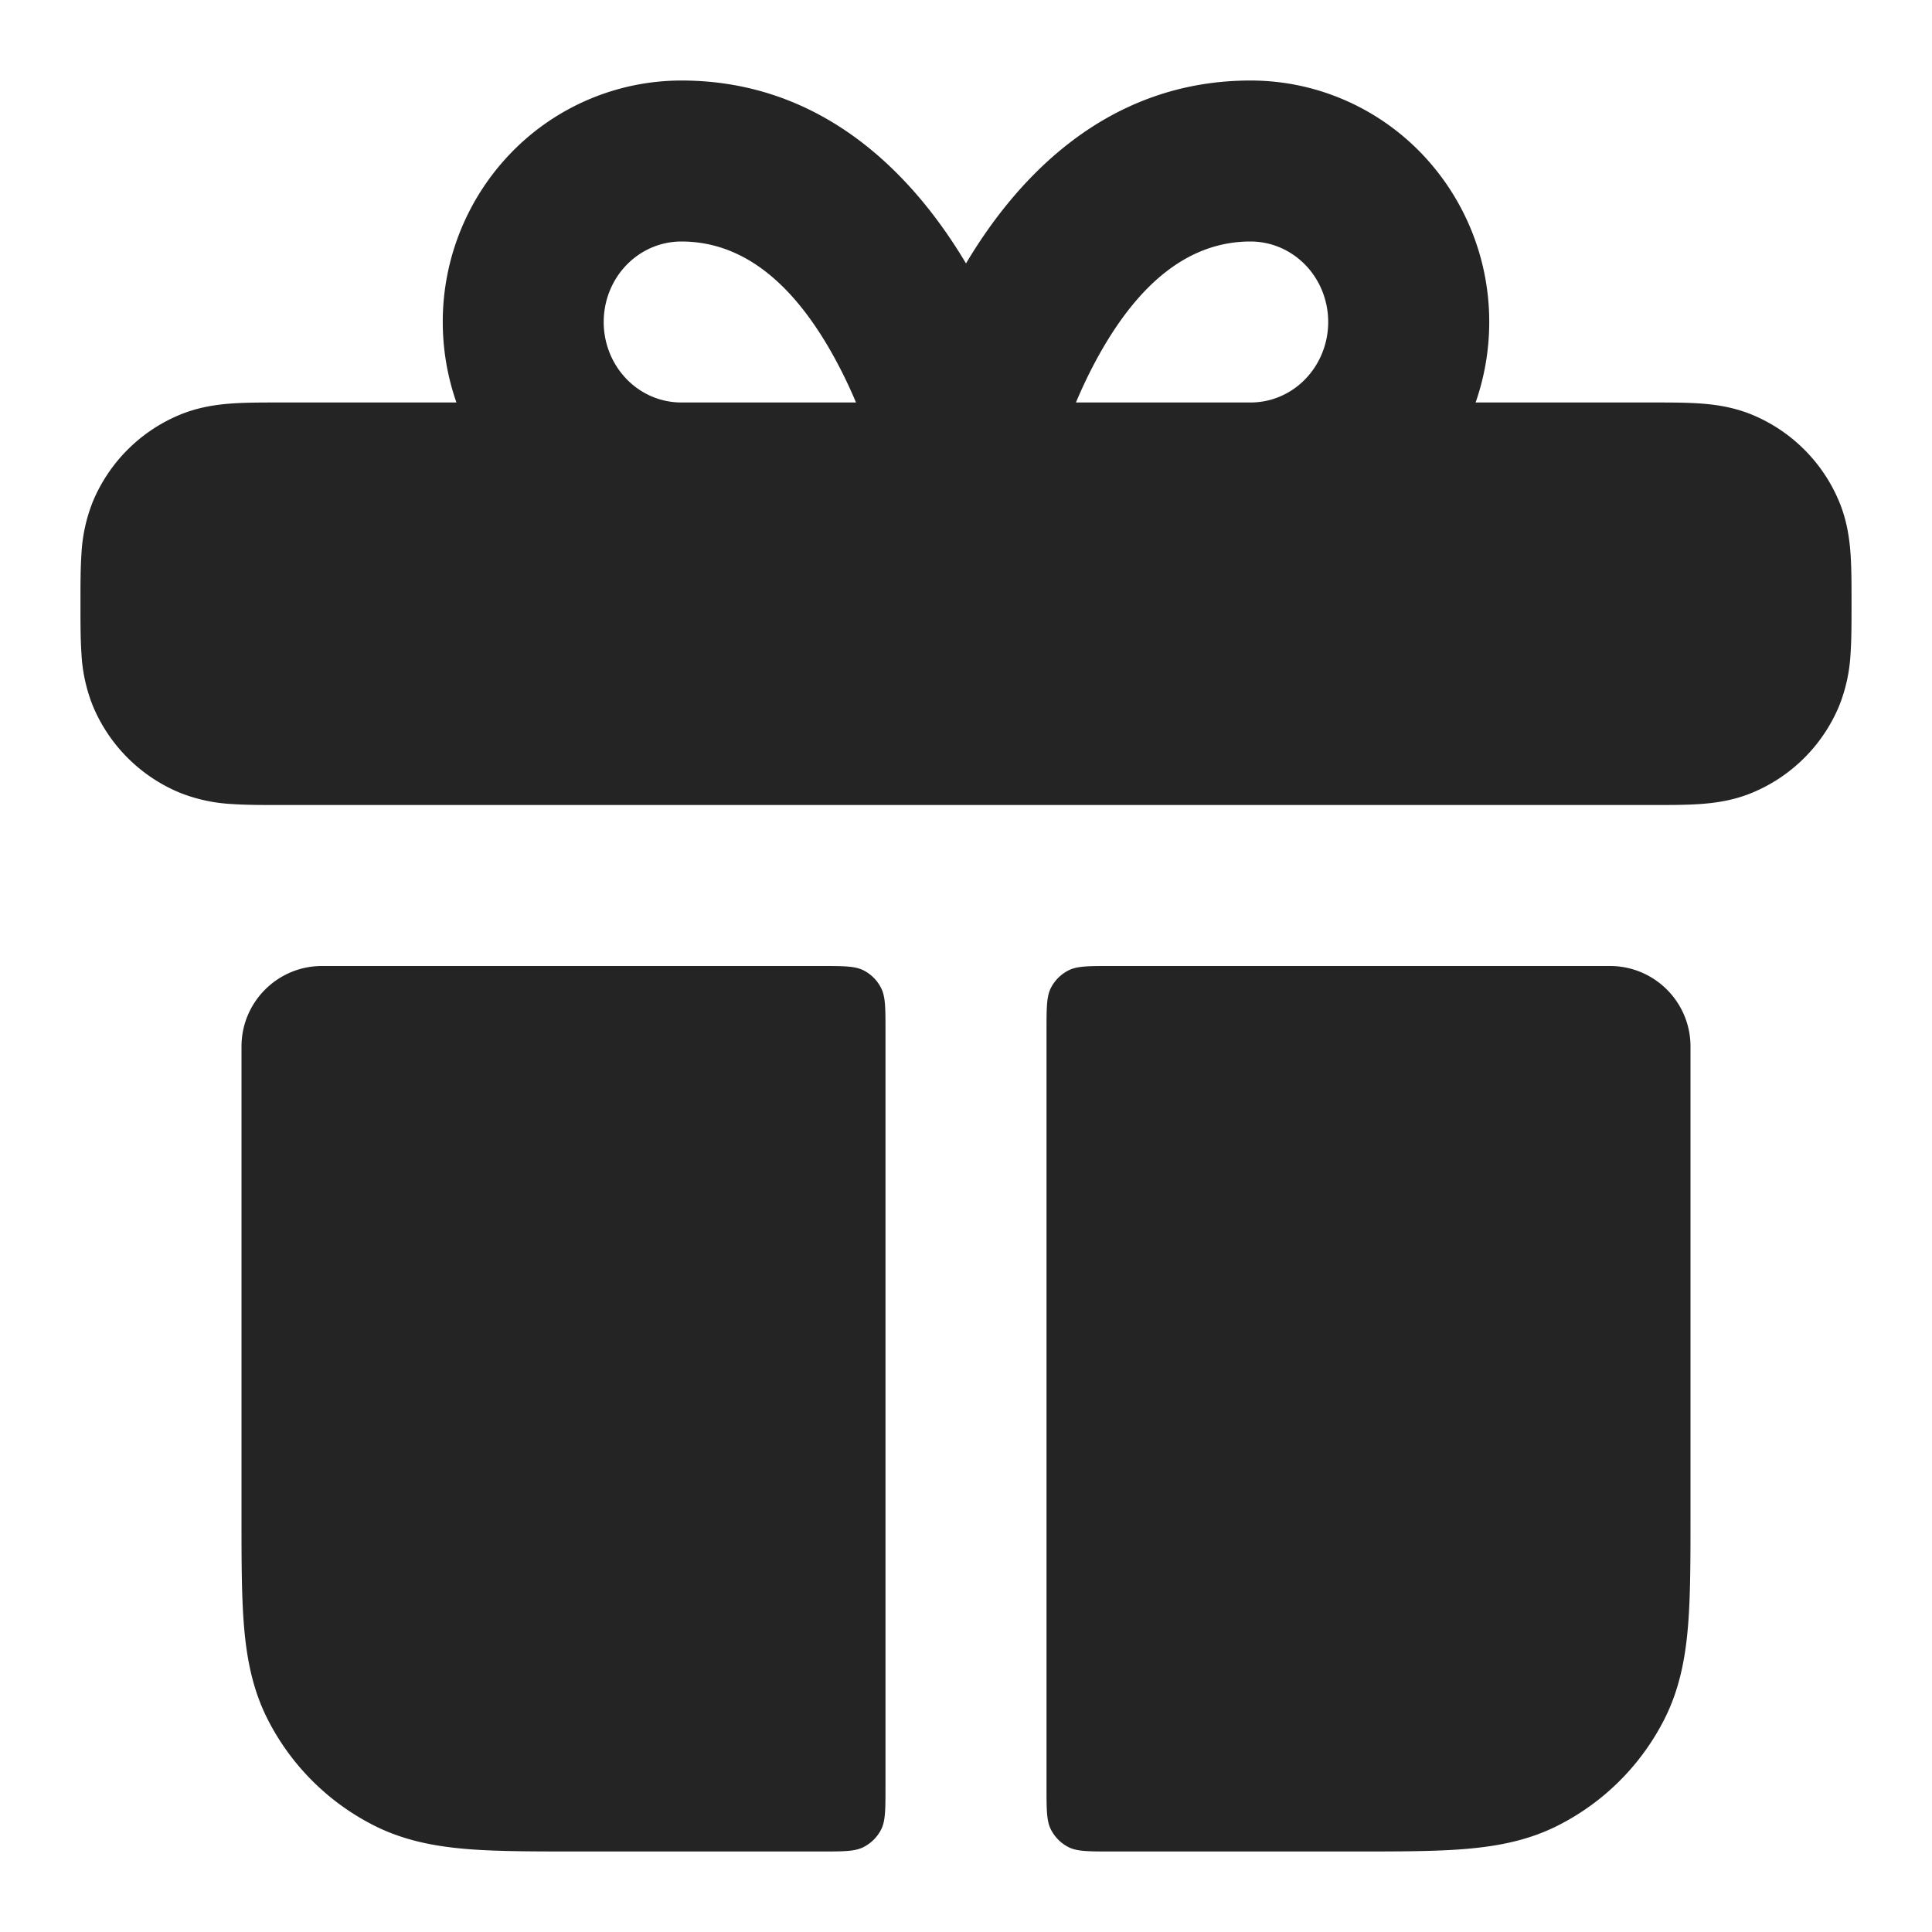
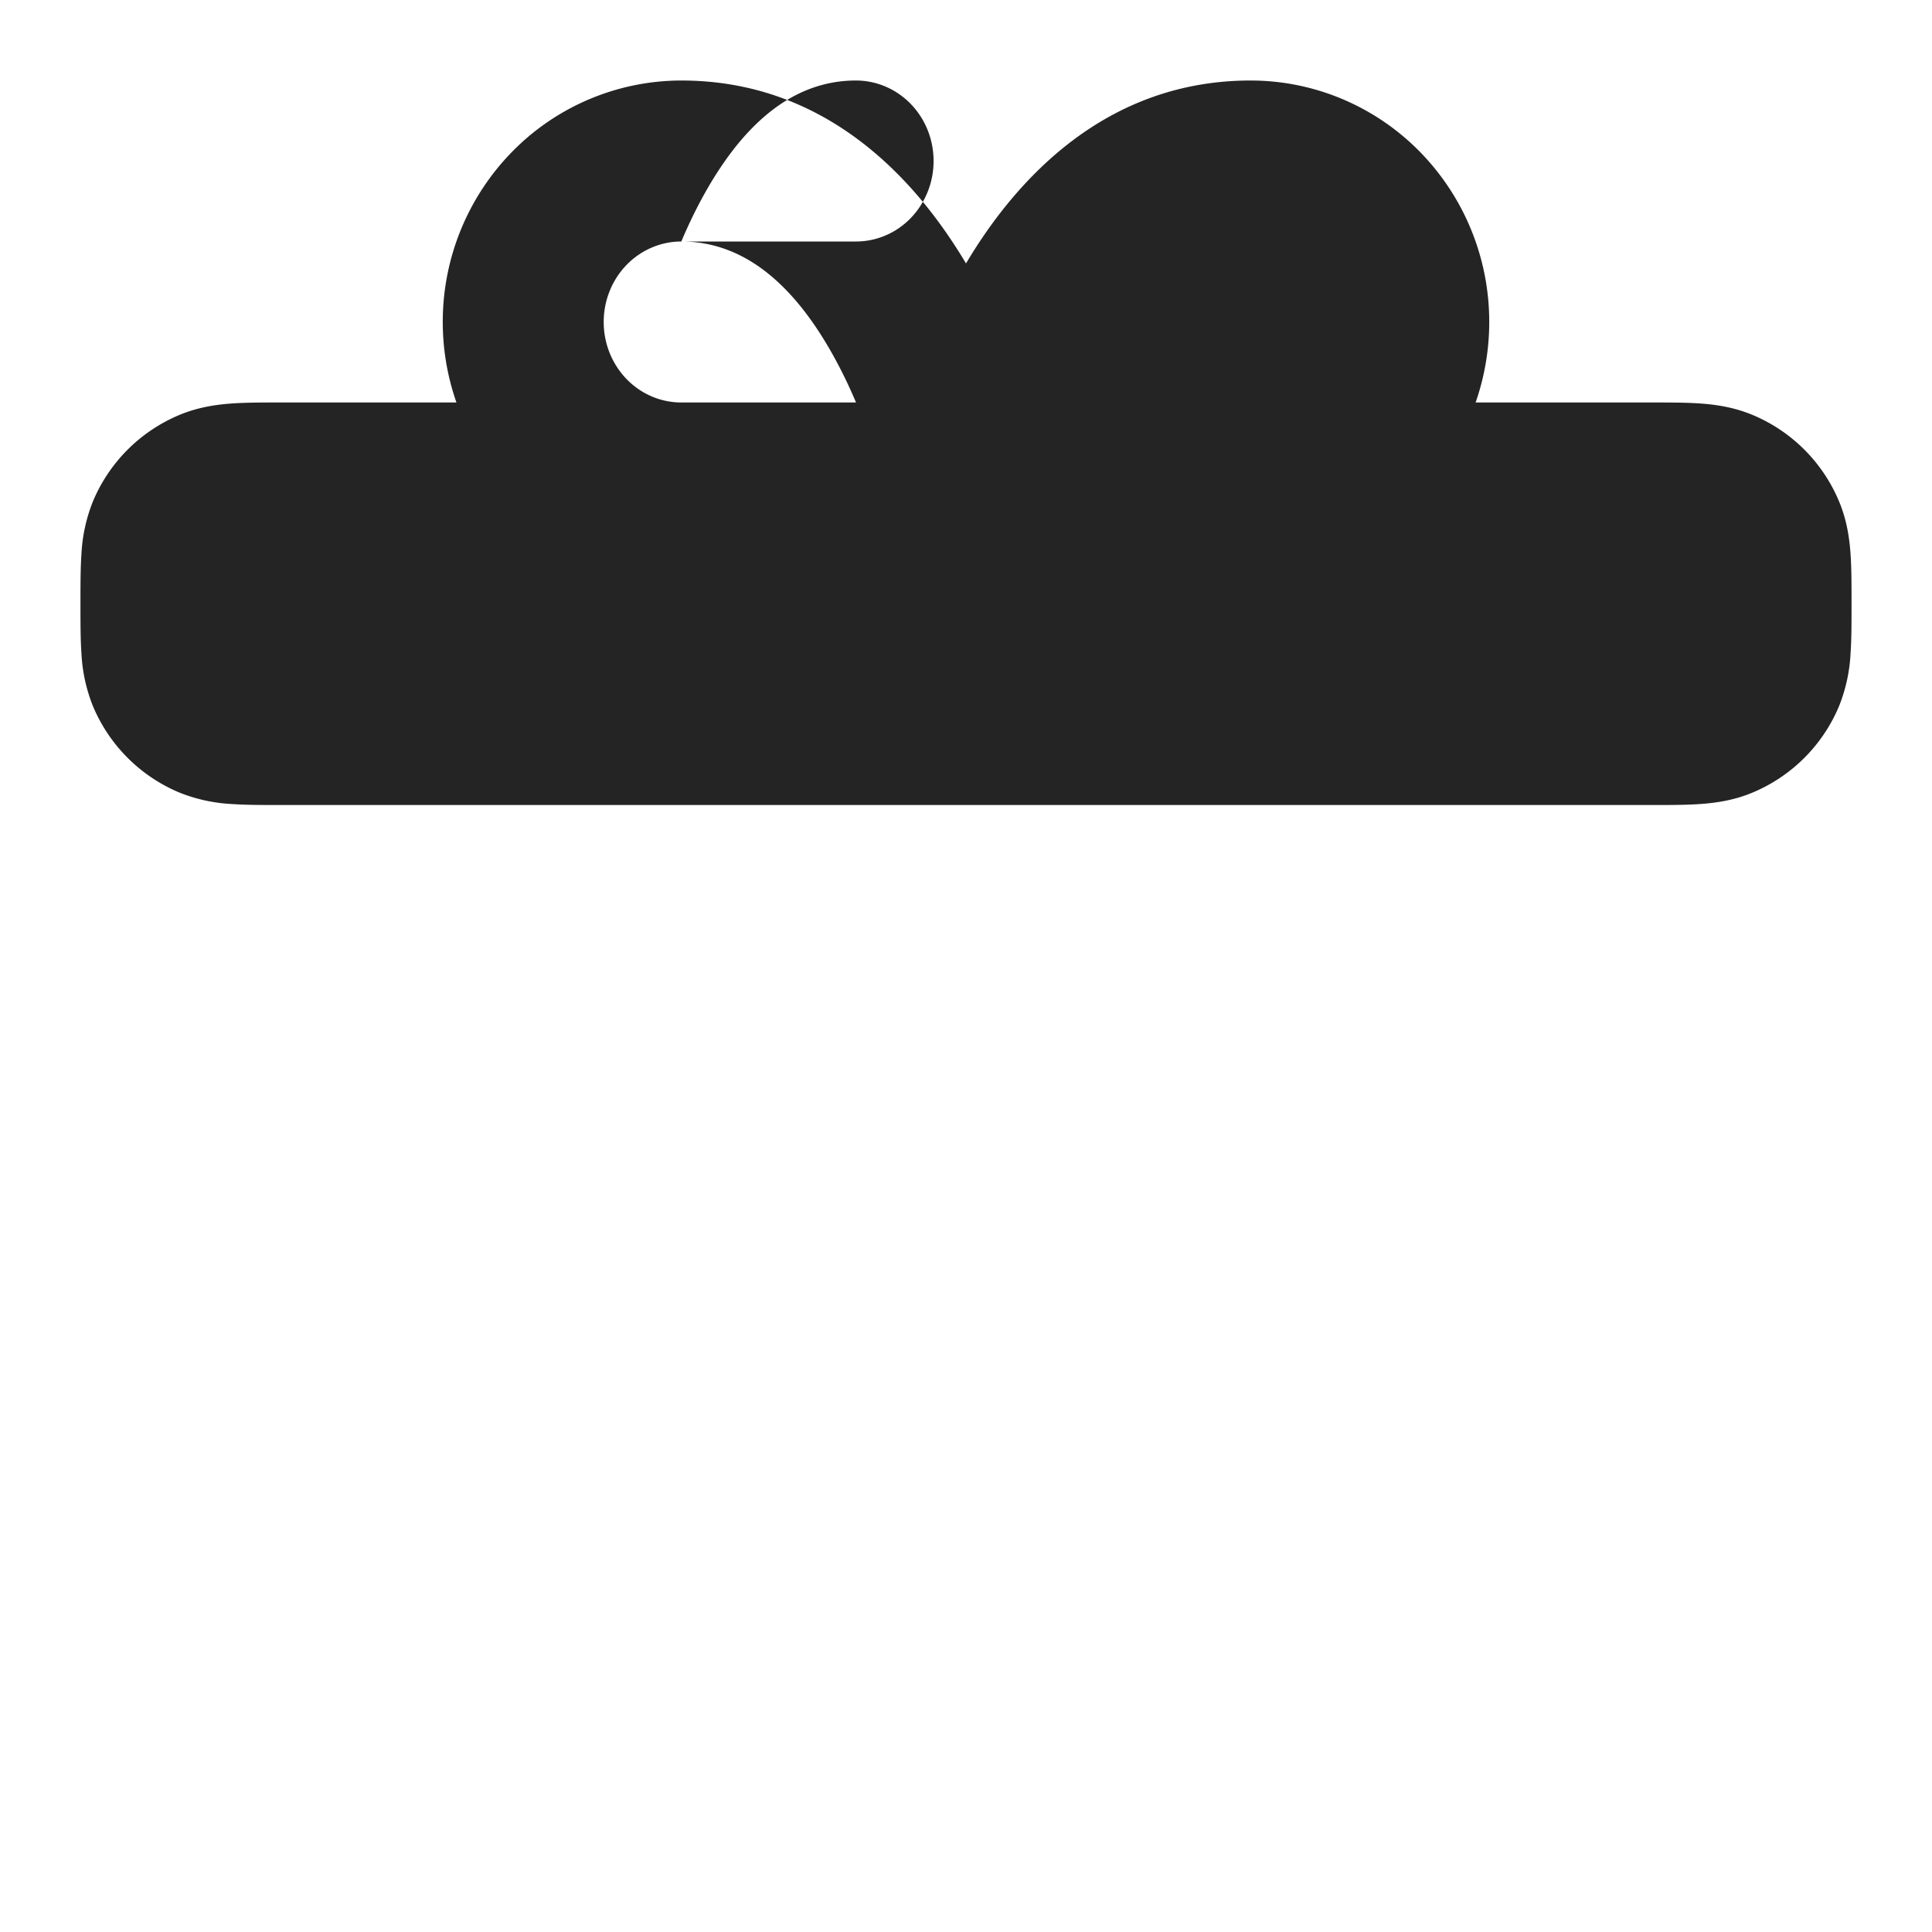
<svg xmlns="http://www.w3.org/2000/svg" width="40" height="40" fill="none">
-   <path fill-rule="evenodd" clip-rule="evenodd" d="M9.45 8.333a5.054 5.054 0 0 1-.283-1.666 5.03 5.03 0 0 1 1.436-3.525 4.911 4.911 0 0 1 3.504-1.475c2.991 0 4.847 2.03 5.893 3.787 1.046-1.757 2.902-3.787 5.893-3.787 1.32 0 2.58.534 3.504 1.475a5.03 5.03 0 0 1 1.436 3.525c0 .572-.097 1.135-.282 1.666h3.66c.35 0 .69 0 .981.02.317.022.694.073 1.084.234a3.333 3.333 0 0 1 1.804 1.804c.161.39.212.766.234 1.084.02.29.02.63.02.98v.09c0 .35 0 .69-.02.98a3.385 3.385 0 0 1-.234 1.084 3.333 3.333 0 0 1-1.804 1.804c-.39.162-.767.212-1.084.234-.29.02-.631.02-.981.02H5.789c-.35 0-.69 0-.981-.02a3.382 3.382 0 0 1-1.084-.234 3.333 3.333 0 0 1-1.804-1.804 3.382 3.382 0 0 1-.234-1.084c-.02-.29-.02-.63-.02-.98v-.09c0-.35 0-.69.02-.98a3.38 3.38 0 0 1 .234-1.084 3.333 3.333 0 0 1 1.804-1.804c.39-.161.767-.212 1.084-.234.29-.02.631-.02.981-.02h3.66ZM14.106 5c-.416 0-.822.168-1.126.477-.305.31-.481.738-.481 1.19 0 .451.176.878.481 1.189.304.31.71.477 1.126.477h3.617c-.12-.285-.26-.581-.418-.874-.81-1.5-1.85-2.459-3.199-2.459Zm8.17 3.333c.12-.285.259-.581.417-.874.81-1.5 1.85-2.459 3.199-2.459.416 0 .822.168 1.126.477.305.31.481.738.481 1.19 0 .451-.177.878-.481 1.189-.304.31-.71.477-1.126.477h-3.617Z" fill="#252424" />
-   <path d="M5 21.667C5 20.747 5.746 20 6.667 20H17c.467 0 .7 0 .878.09.157.08.285.208.364.365.091.178.091.412.091.878V37c0 .467 0 .7-.09.878a.833.833 0 0 1-.365.364c-.178.091-.411.091-.878.091h-5.064c-.879 0-1.637 0-2.261-.05-.659-.054-1.314-.173-1.945-.495a5 5 0 0 1-2.185-2.185c-.321-.63-.44-1.286-.494-1.945C5 33.034 5 32.276 5 31.398v-9.731ZM30.325 38.282c-.624.051-1.382.051-2.26.051H23c-.467 0-.7 0-.878-.09a.833.833 0 0 1-.364-.365c-.091-.178-.091-.411-.091-.878V21.333c0-.466 0-.7.09-.878a.833.833 0 0 1 .365-.364C22.3 20 22.533 20 23 20h10.333c.92 0 1.667.746 1.667 1.667v9.73c0 .88 0 1.637-.051 2.261-.054.66-.173 1.315-.494 1.945a5 5 0 0 1-2.185 2.185c-.63.322-1.286.44-1.945.494Z" fill="#252424" />
+   <path fill-rule="evenodd" clip-rule="evenodd" d="M9.45 8.333a5.054 5.054 0 0 1-.283-1.666 5.03 5.03 0 0 1 1.436-3.525 4.911 4.911 0 0 1 3.504-1.475c2.991 0 4.847 2.03 5.893 3.787 1.046-1.757 2.902-3.787 5.893-3.787 1.32 0 2.58.534 3.504 1.475a5.03 5.03 0 0 1 1.436 3.525c0 .572-.097 1.135-.282 1.666h3.66c.35 0 .69 0 .981.02.317.022.694.073 1.084.234a3.333 3.333 0 0 1 1.804 1.804c.161.39.212.766.234 1.084.02.29.02.63.02.98v.09c0 .35 0 .69-.02.98a3.385 3.385 0 0 1-.234 1.084 3.333 3.333 0 0 1-1.804 1.804c-.39.162-.767.212-1.084.234-.29.02-.631.02-.981.02H5.789c-.35 0-.69 0-.981-.02a3.382 3.382 0 0 1-1.084-.234 3.333 3.333 0 0 1-1.804-1.804 3.382 3.382 0 0 1-.234-1.084c-.02-.29-.02-.63-.02-.98v-.09c0-.35 0-.69.02-.98a3.38 3.38 0 0 1 .234-1.084 3.333 3.333 0 0 1 1.804-1.804c.39-.161.767-.212 1.084-.234.29-.02.631-.02.981-.02h3.66ZM14.106 5c-.416 0-.822.168-1.126.477-.305.31-.481.738-.481 1.19 0 .451.176.878.481 1.189.304.31.71.477 1.126.477h3.617c-.12-.285-.26-.581-.418-.874-.81-1.5-1.85-2.459-3.199-2.459Zc.12-.285.259-.581.417-.874.81-1.5 1.85-2.459 3.199-2.459.416 0 .822.168 1.126.477.305.31.481.738.481 1.19 0 .451-.177.878-.481 1.189-.304.31-.71.477-1.126.477h-3.617Z" fill="#252424" />
</svg>